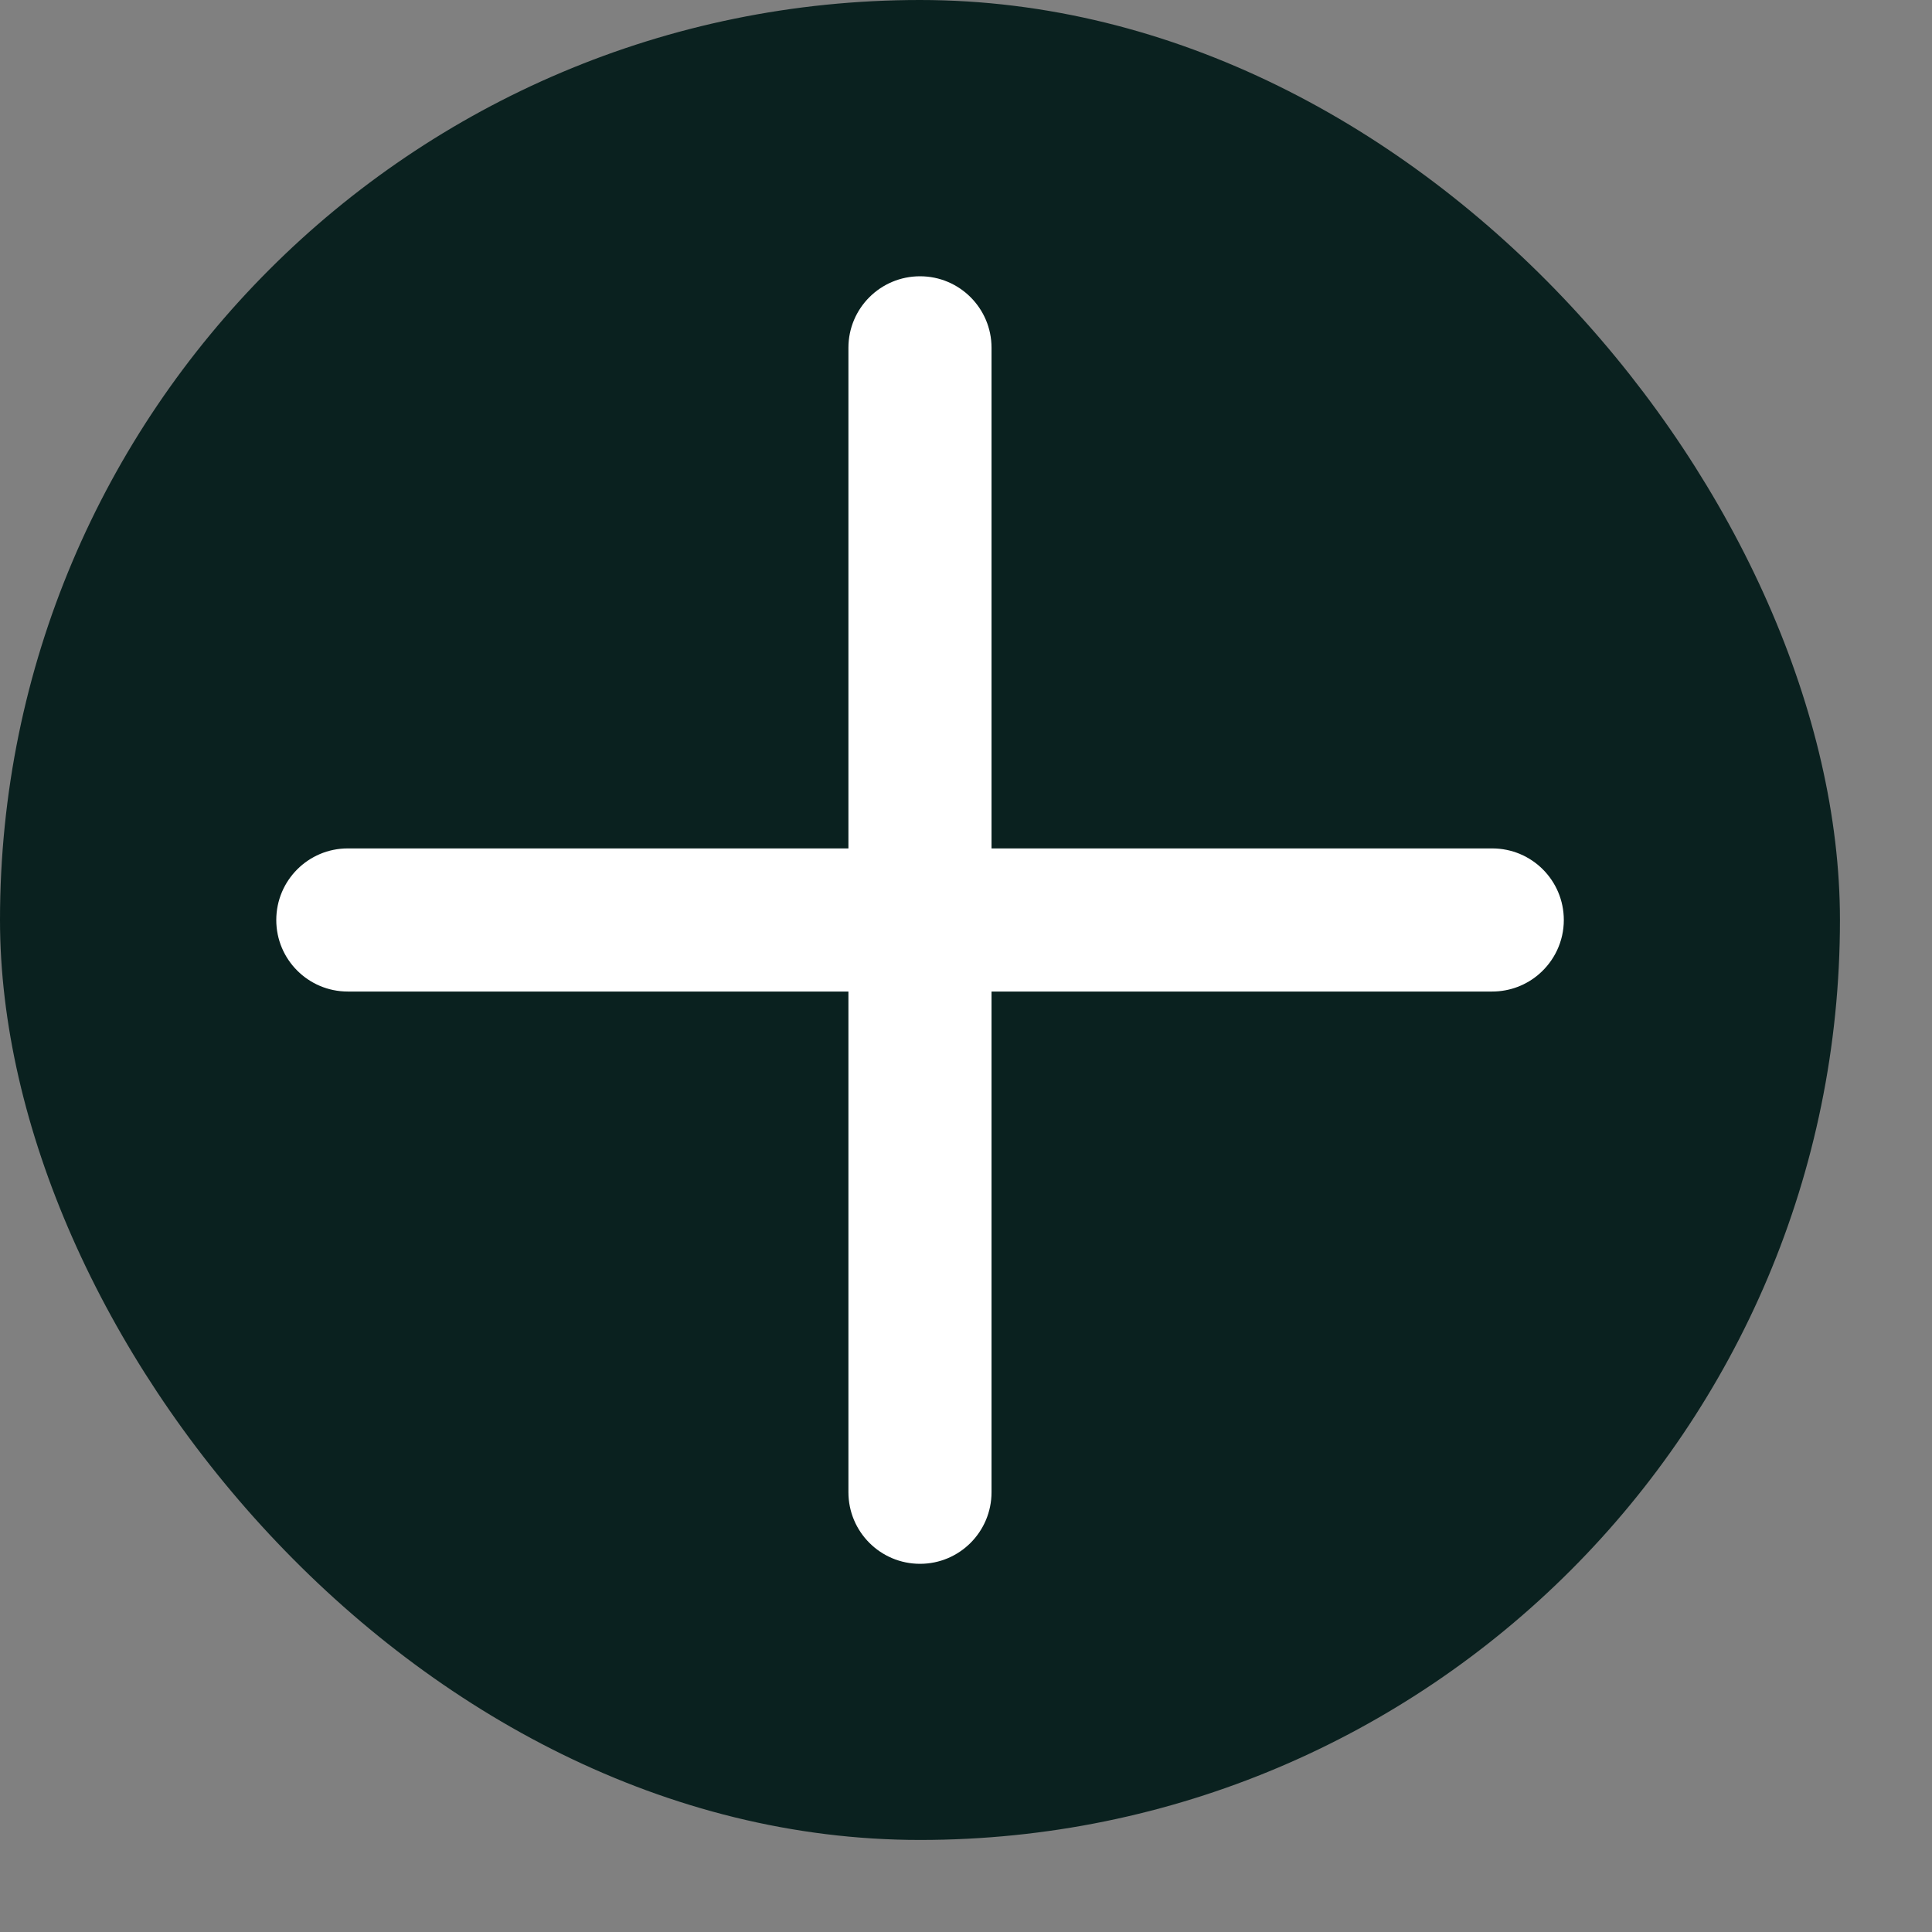
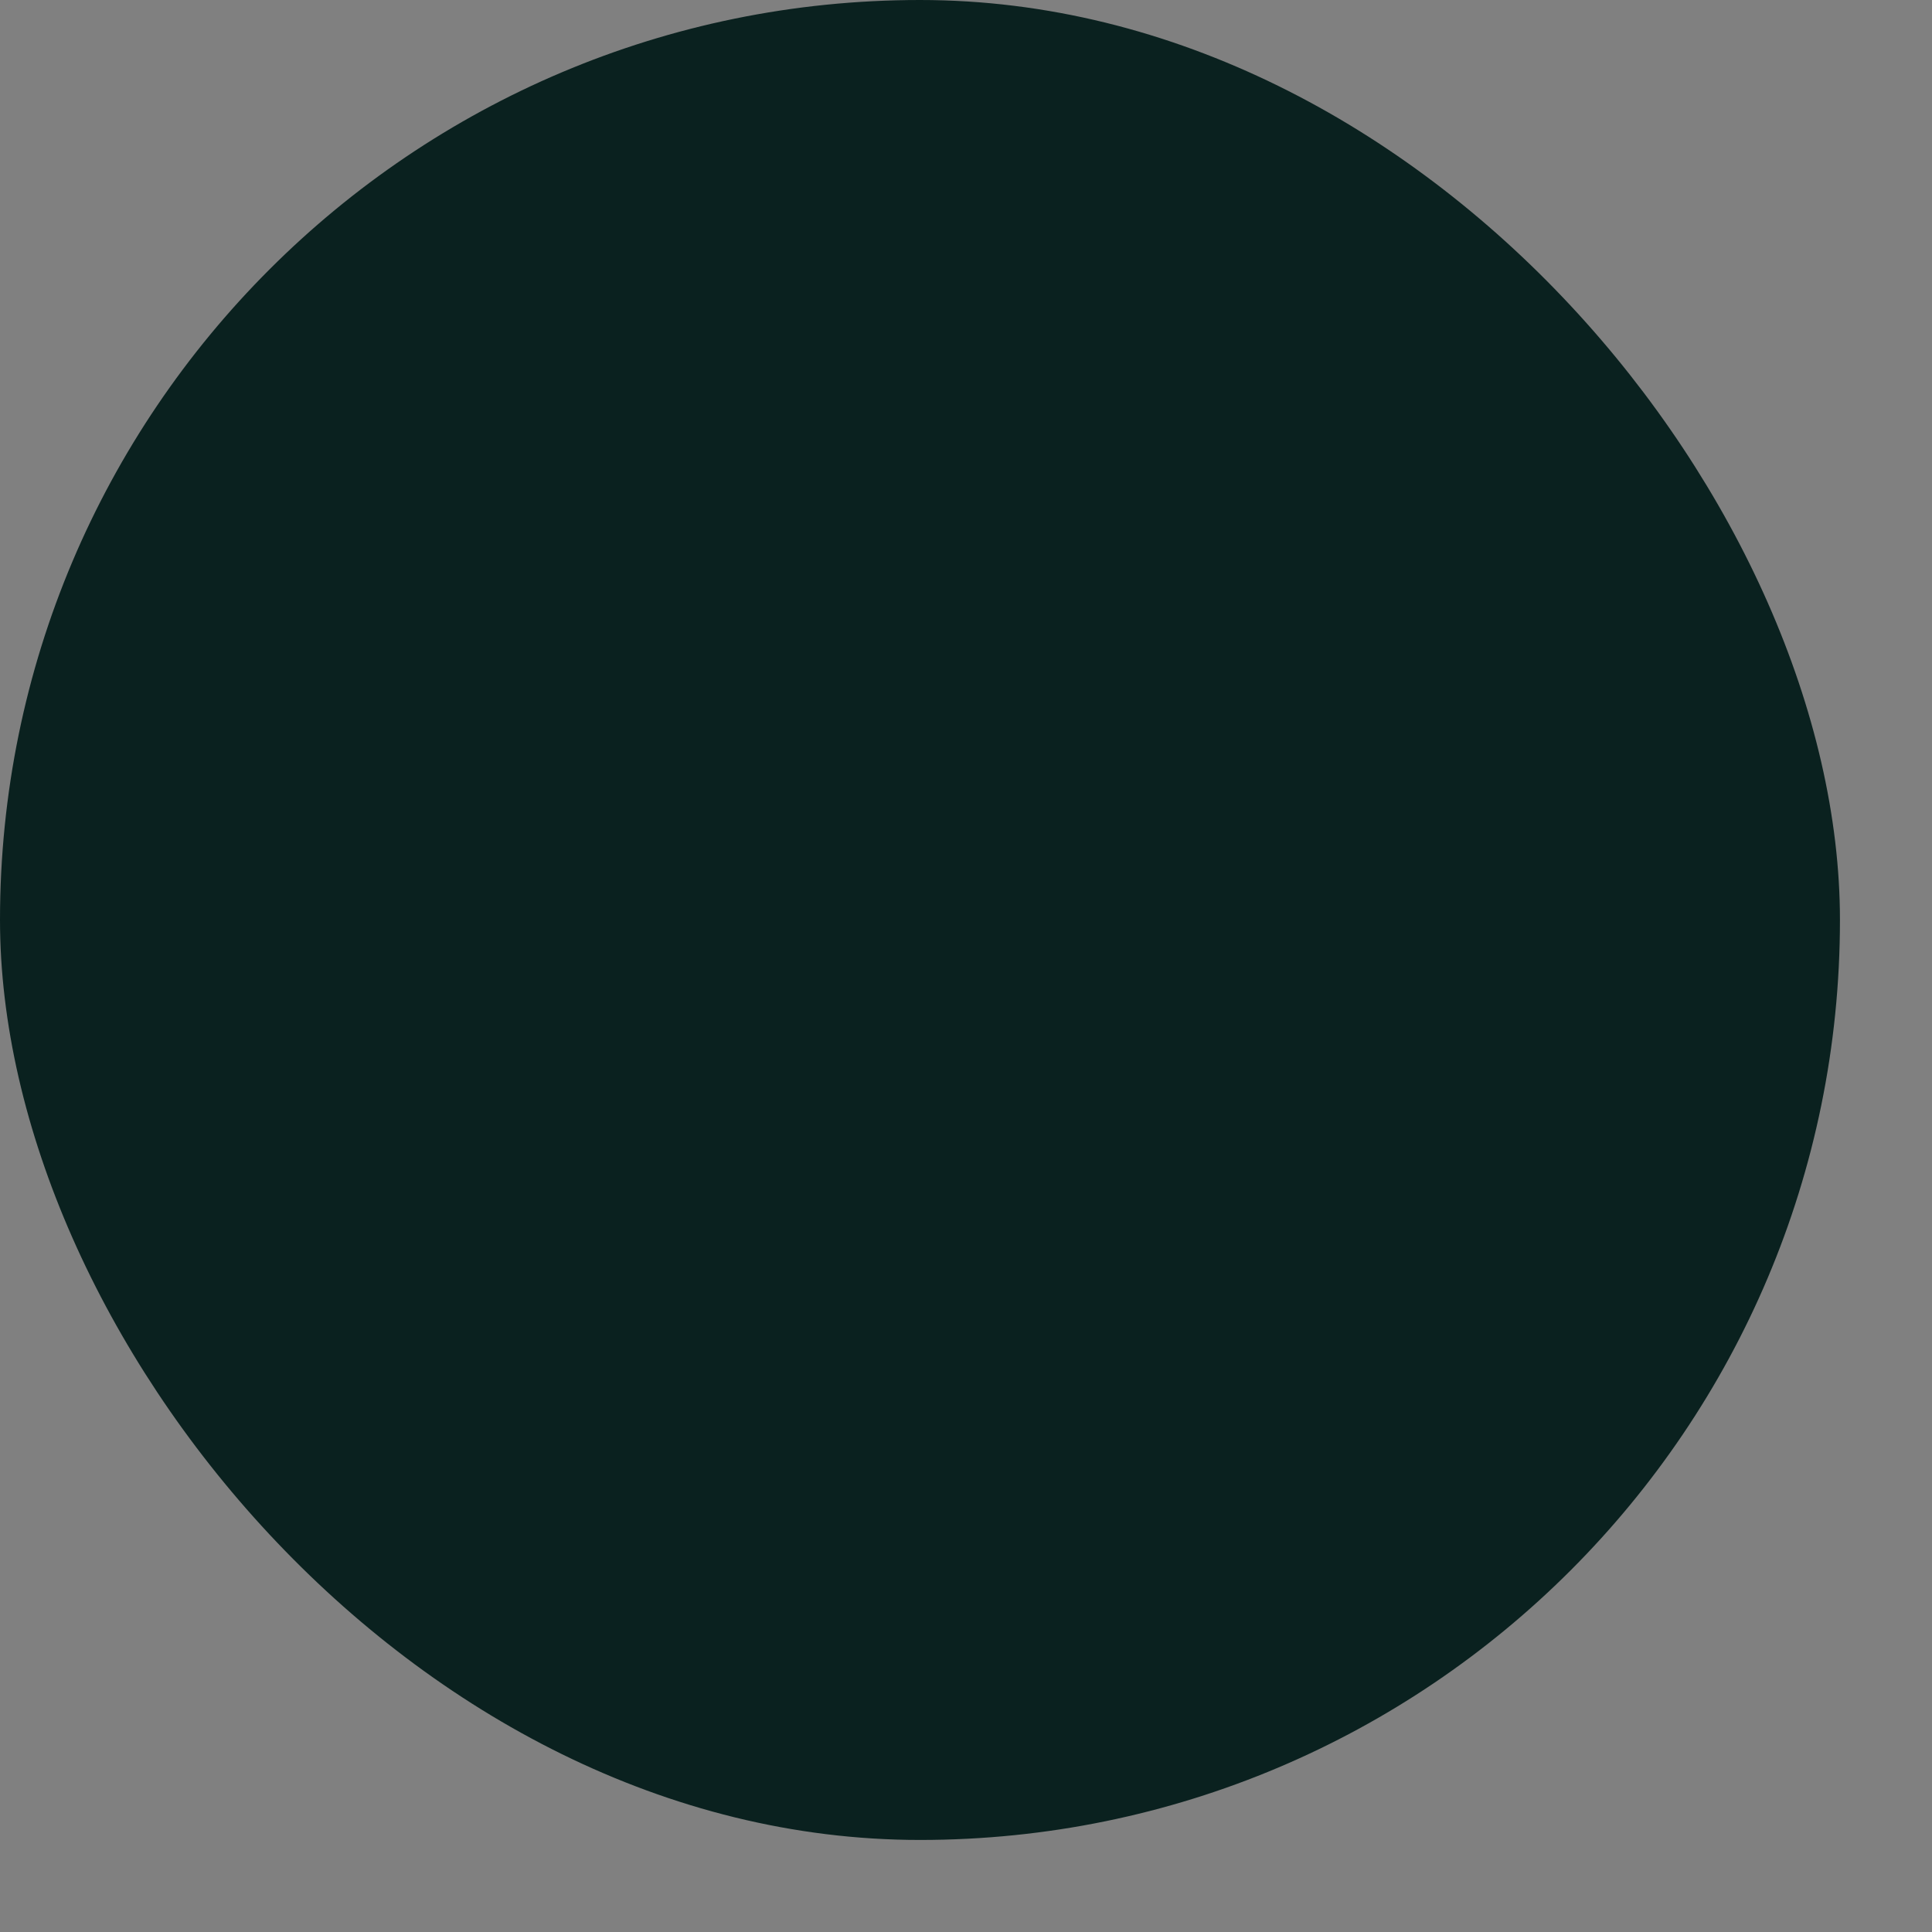
<svg xmlns="http://www.w3.org/2000/svg" fill="none" height="100%" overflow="visible" preserveAspectRatio="none" style="display: block;" viewBox="0 0 14 14" width="100%">
  <rect x="0" y="0" width="14" height="14" fill="#808080" stroke="none" />
  <g id="Plus">
    <rect fill="#0A211F" height="13.333" rx="6.667" width="13.333" />
-     <path d="M6.667 2.002C6.953 2.002 7.185 2.234 7.185 2.52V6.148H10.813C11.1 6.148 11.332 6.38 11.332 6.667C11.332 6.823 11.262 6.964 11.152 7.059C11.062 7.137 10.943 7.185 10.813 7.185H7.185V10.813C7.185 11.1 6.953 11.332 6.667 11.332C6.38 11.332 6.148 11.1 6.148 10.813V7.185H2.52C2.234 7.185 2.002 6.953 2.002 6.667C2.002 6.38 2.234 6.148 2.52 6.148H6.148V2.52C6.148 2.234 6.38 2.002 6.667 2.002Z" fill="white" id="Vector" />
  </g>
</svg>